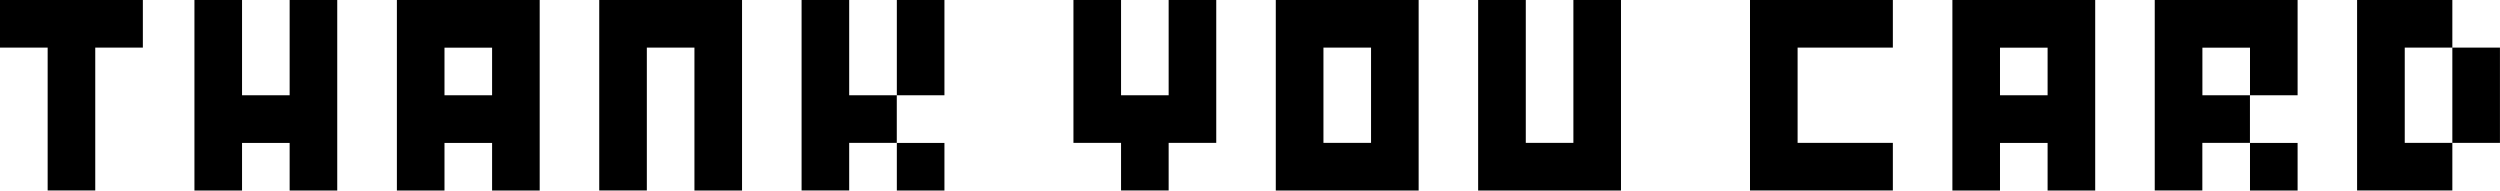
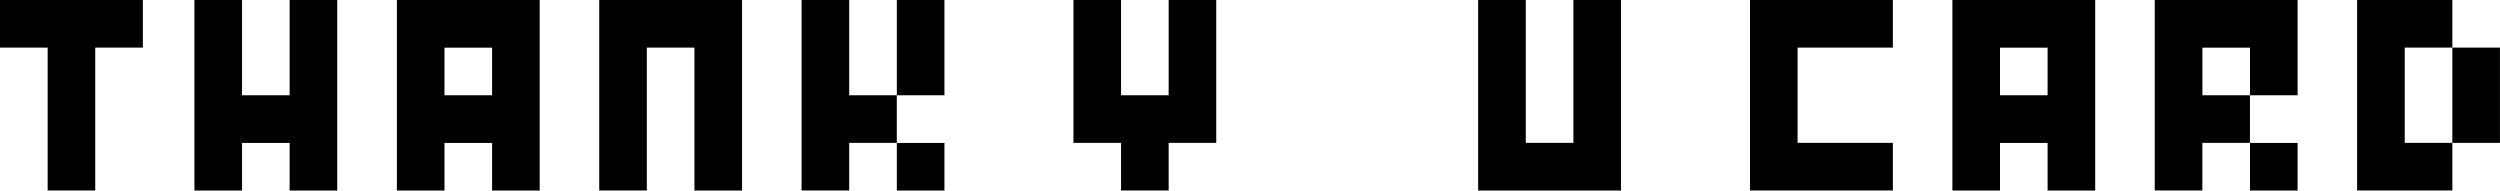
<svg xmlns="http://www.w3.org/2000/svg" id="_レイヤー_2" data-name="レイヤー 2" viewBox="0 0 471.1 35.9">
  <g id="_レイヤー_1-2" data-name="レイヤー 1">
    <g>
      <path d="m26.92,0v8.97h-8.97v26.92h-8.97V8.97H0V0h26.92Z" />
      <path d="m45.61,0v17.95h8.97V0h8.97v35.9h-8.97v-8.97h-8.97v8.97h-8.97V0h8.97Z" />
      <path d="m74.78,0h26.92v35.9h-8.97v-8.97h-8.97v8.97h-8.97V0Zm17.95,17.95v-8.97h-8.97v8.97h8.97Z" />
      <path d="m139.83,0v35.9h-8.97V8.97h-8.97v26.92h-8.97V0h26.92Z" />
      <path d="m160.02,17.95h8.97v8.97h-8.97v8.97h-8.97V0h8.97v17.95ZM177.97,0v17.95h-8.97V0h8.97Zm0,35.9h-8.97v-8.97h8.97v8.97Z" />
      <path d="m220.22,0h8.97v26.92h-8.97v8.97h-8.97v-8.97h-8.97V0h8.97v17.95h8.97V0Z" />
-       <path d="m240.41,0h26.92v35.9h-26.92V0Zm17.95,26.92V8.97h-8.97v17.95h8.97Z" />
      <path d="m287.52,0v26.92h8.97V0h8.97v35.9h-26.92V0h8.97Z" />
      <path d="m356.69,0v8.97h-17.95v17.95h17.95v8.97h-26.92V0h26.92Z" />
      <path d="m367.9,0h26.92v35.9h-8.97v-8.97h-8.97v8.97h-8.97V0Zm17.95,17.95v-8.97h-8.97v8.97h8.97Z" />
      <path d="m415.01,17.95h8.97v8.97h-8.97v8.97h-8.97V0h26.92v17.95h-8.97v-8.97h-8.97v8.97Zm17.95,17.95h-8.97v-8.97h8.97v8.97Z" />
      <path d="m453.15,8.97v17.95h8.97v8.97h-17.95V0h17.95v8.97h-8.97Zm8.97,0h8.97v17.95h-8.97V8.97Z" />
    </g>
  </g>
</svg>